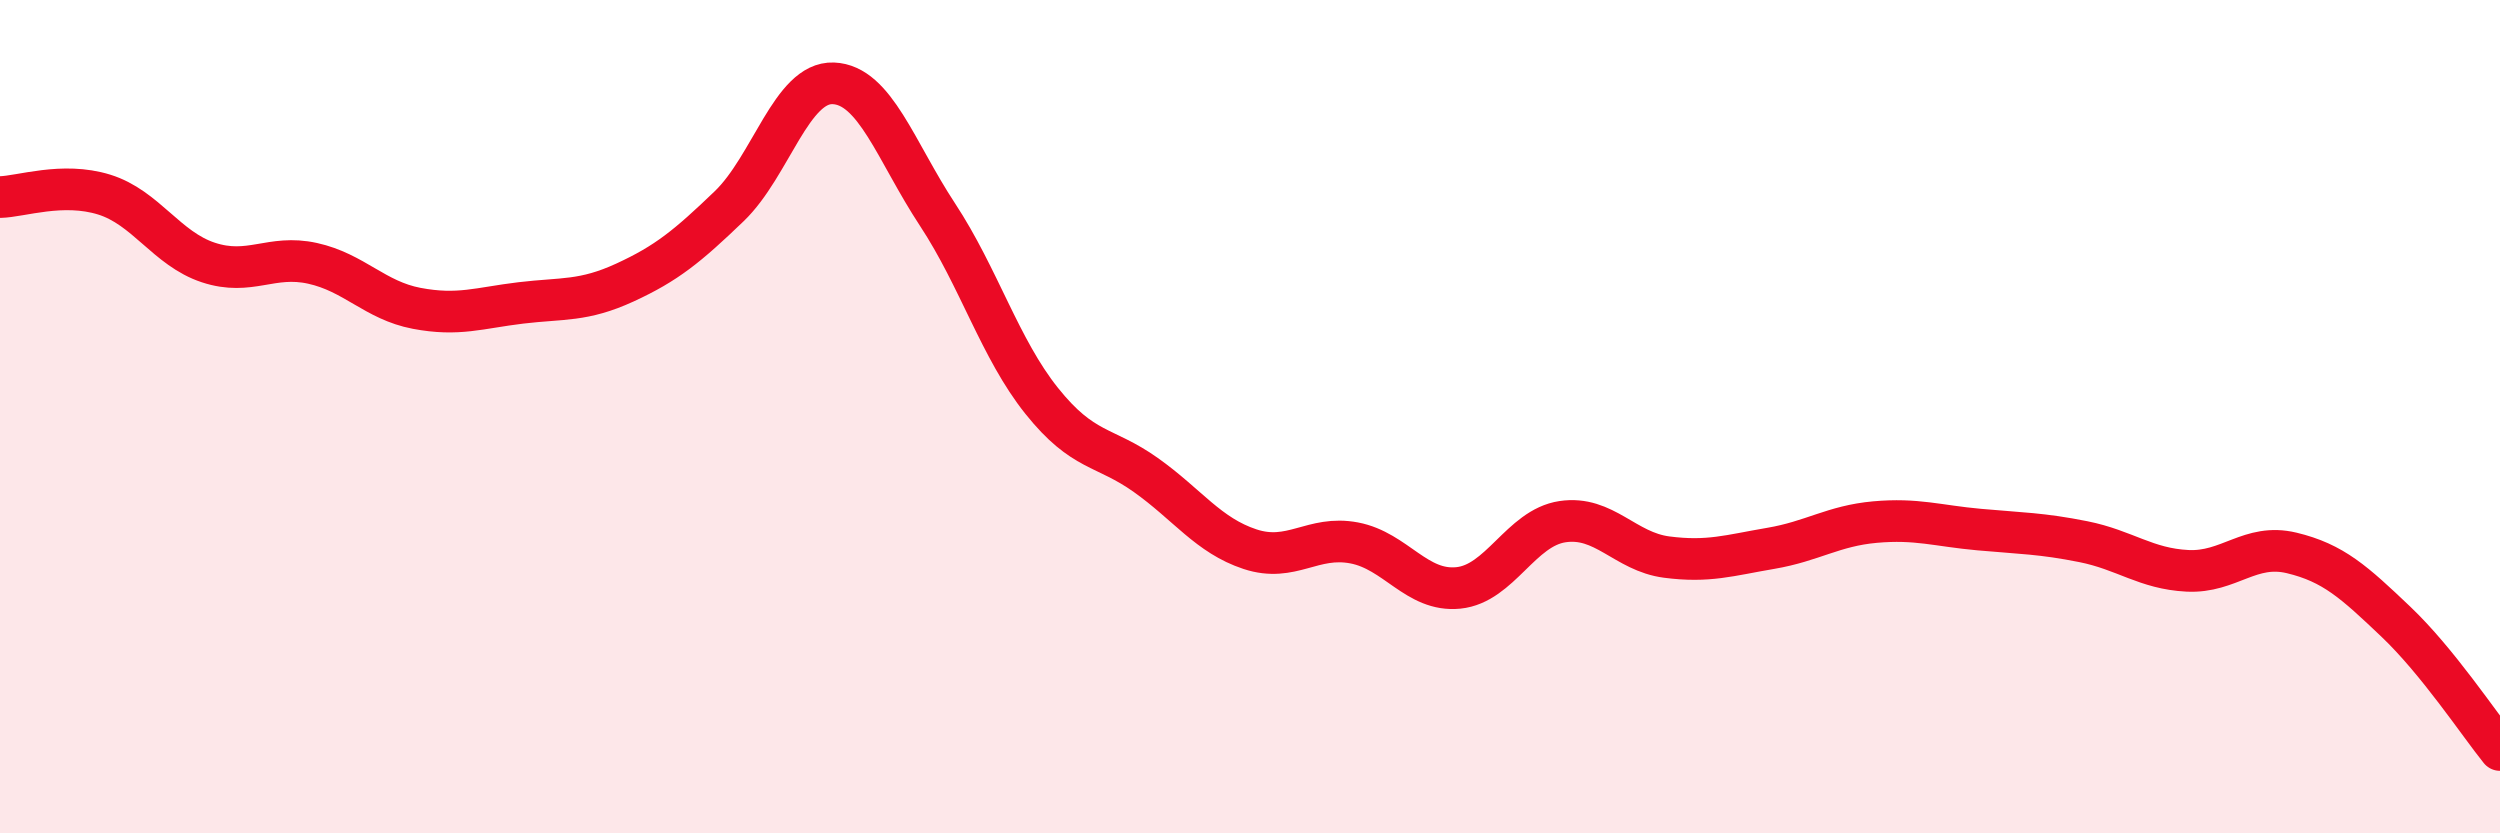
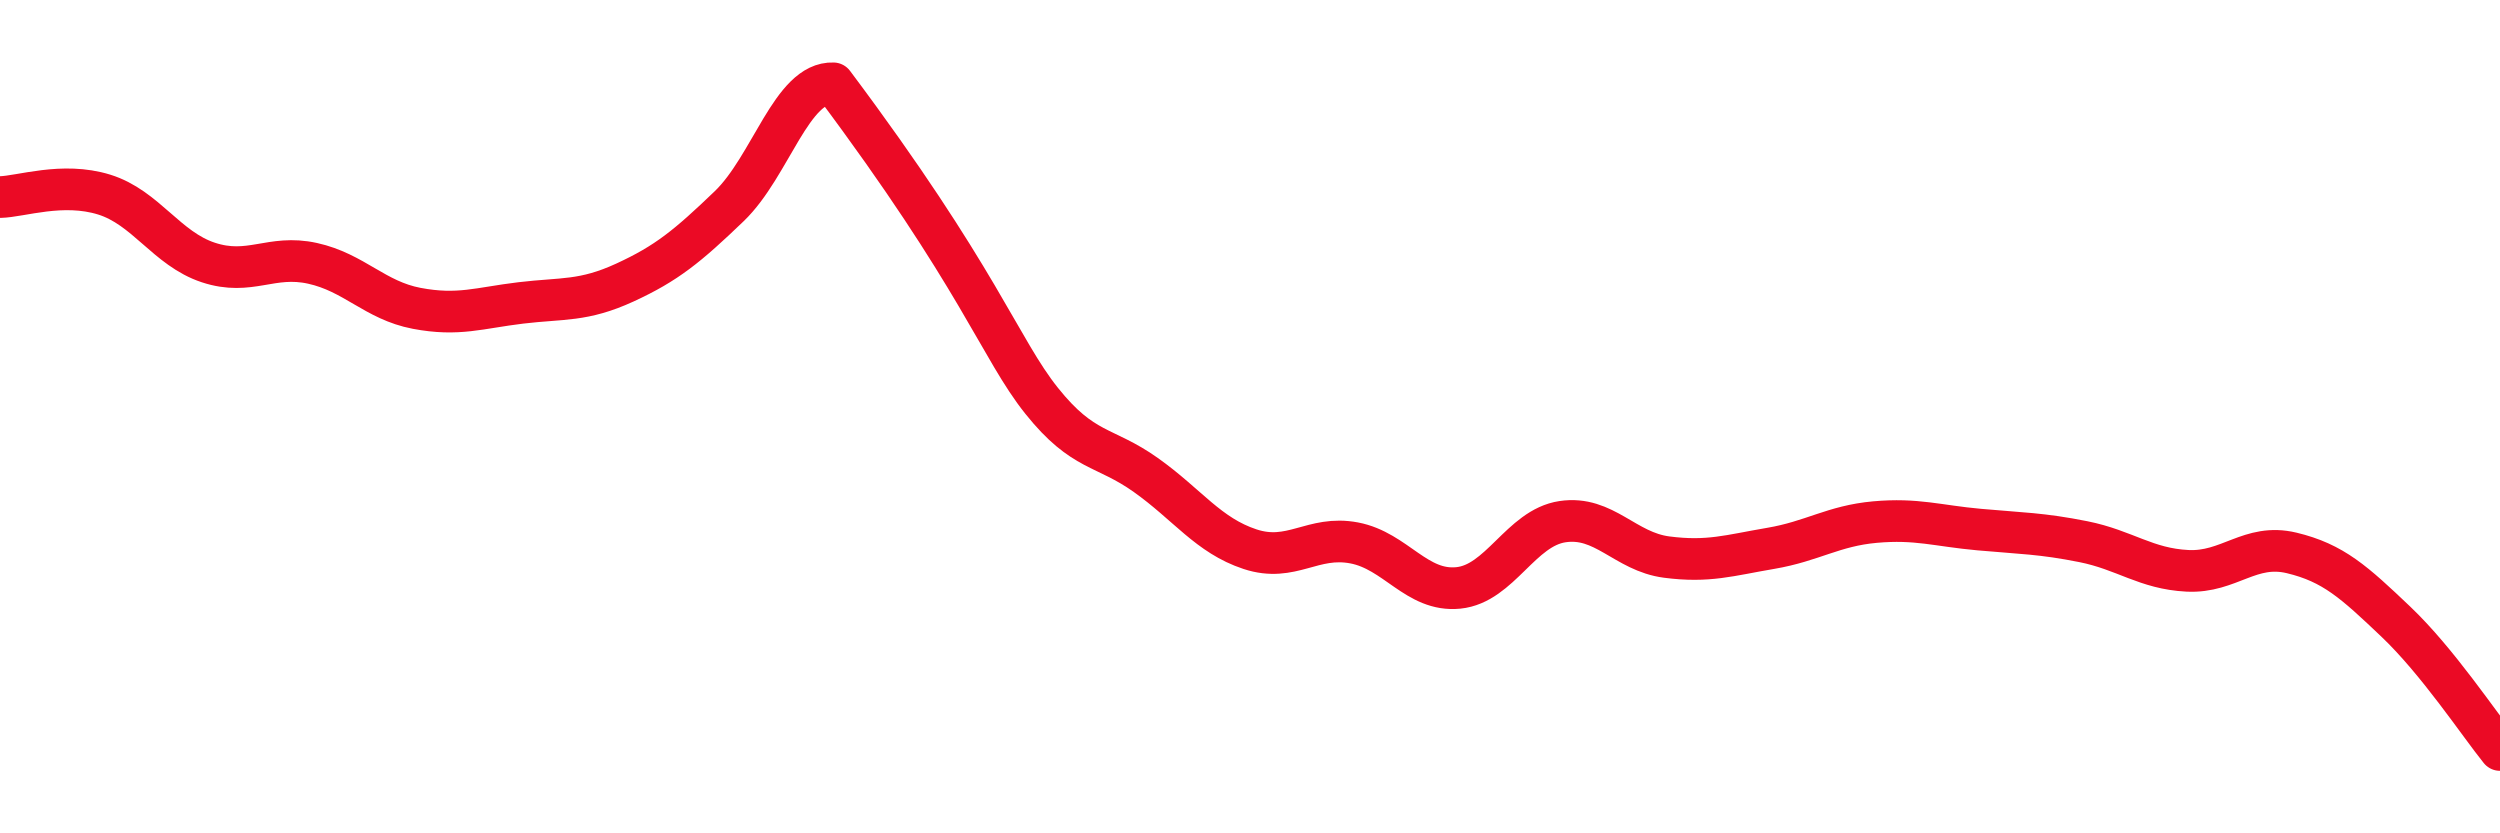
<svg xmlns="http://www.w3.org/2000/svg" width="60" height="20" viewBox="0 0 60 20">
-   <path d="M 0,4.73 C 0.5,4.72 1.5,4.36 2.5,4.67 C 3.5,4.98 4,5.97 5,6.3 C 6,6.63 6.5,6.1 7.5,6.32 C 8.5,6.54 9,7.21 10,7.4 C 11,7.59 11.5,7.39 12.5,7.27 C 13.5,7.15 14,7.24 15,6.78 C 16,6.32 16.5,5.91 17.5,4.95 C 18.5,3.99 19,1.96 20,2 C 21,2.04 21.5,3.63 22.5,5.15 C 23.5,6.67 24,8.37 25,9.62 C 26,10.87 26.5,10.69 27.5,11.4 C 28.5,12.11 29,12.85 30,13.18 C 31,13.51 31.5,12.84 32.5,13.03 C 33.5,13.22 34,14.21 35,14.11 C 36,14.01 36.5,12.67 37.5,12.52 C 38.5,12.37 39,13.24 40,13.37 C 41,13.5 41.5,13.33 42.5,13.16 C 43.5,12.99 44,12.62 45,12.53 C 46,12.44 46.5,12.62 47.5,12.71 C 48.5,12.8 49,12.8 50,13 C 51,13.2 51.5,13.65 52.5,13.7 C 53.5,13.75 54,13.03 55,13.27 C 56,13.51 56.5,13.97 57.5,14.92 C 58.5,15.87 59.5,17.38 60,18L60 20L0 20Z" fill="#EB0A25" opacity="0.1" stroke-linecap="round" stroke-linejoin="round" />
-   <path d="M 0,4.73 C 0.5,4.72 1.5,4.36 2.5,4.67 C 3.5,4.98 4,5.97 5,6.3 C 6,6.63 6.5,6.1 7.5,6.32 C 8.5,6.54 9,7.21 10,7.4 C 11,7.59 11.5,7.39 12.5,7.27 C 13.5,7.15 14,7.24 15,6.78 C 16,6.32 16.5,5.91 17.5,4.95 C 18.5,3.99 19,1.96 20,2 C 21,2.04 21.5,3.63 22.5,5.15 C 23.5,6.67 24,8.37 25,9.62 C 26,10.87 26.5,10.69 27.5,11.4 C 28.5,12.11 29,12.85 30,13.18 C 31,13.51 31.5,12.84 32.5,13.03 C 33.5,13.22 34,14.21 35,14.11 C 36,14.01 36.5,12.67 37.5,12.52 C 38.5,12.37 39,13.24 40,13.37 C 41,13.5 41.5,13.33 42.5,13.16 C 43.5,12.99 44,12.62 45,12.53 C 46,12.44 46.5,12.62 47.5,12.71 C 48.5,12.8 49,12.8 50,13 C 51,13.2 51.5,13.65 52.5,13.7 C 53.5,13.75 54,13.03 55,13.27 C 56,13.51 56.5,13.97 57.5,14.92 C 58.5,15.87 59.5,17.38 60,18" stroke="#EB0A25" stroke-width="1" fill="none" stroke-linecap="round" stroke-linejoin="round" />
+   <path d="M 0,4.73 C 0.5,4.72 1.5,4.36 2.5,4.67 C 3.5,4.98 4,5.97 5,6.3 C 6,6.63 6.5,6.1 7.5,6.32 C 8.5,6.54 9,7.21 10,7.4 C 11,7.59 11.5,7.39 12.5,7.27 C 13.5,7.15 14,7.24 15,6.78 C 16,6.32 16.5,5.91 17.5,4.95 C 18.5,3.99 19,1.96 20,2 C 23.5,6.67 24,8.37 25,9.62 C 26,10.87 26.5,10.69 27.5,11.4 C 28.5,12.11 29,12.85 30,13.18 C 31,13.51 31.5,12.84 32.5,13.03 C 33.5,13.22 34,14.21 35,14.11 C 36,14.01 36.5,12.67 37.5,12.52 C 38.5,12.37 39,13.24 40,13.37 C 41,13.5 41.5,13.33 42.5,13.16 C 43.5,12.99 44,12.62 45,12.53 C 46,12.44 46.5,12.62 47.5,12.71 C 48.5,12.8 49,12.8 50,13 C 51,13.2 51.5,13.65 52.5,13.7 C 53.5,13.75 54,13.03 55,13.27 C 56,13.51 56.5,13.97 57.5,14.92 C 58.5,15.87 59.5,17.38 60,18" stroke="#EB0A25" stroke-width="1" fill="none" stroke-linecap="round" stroke-linejoin="round" />
</svg>